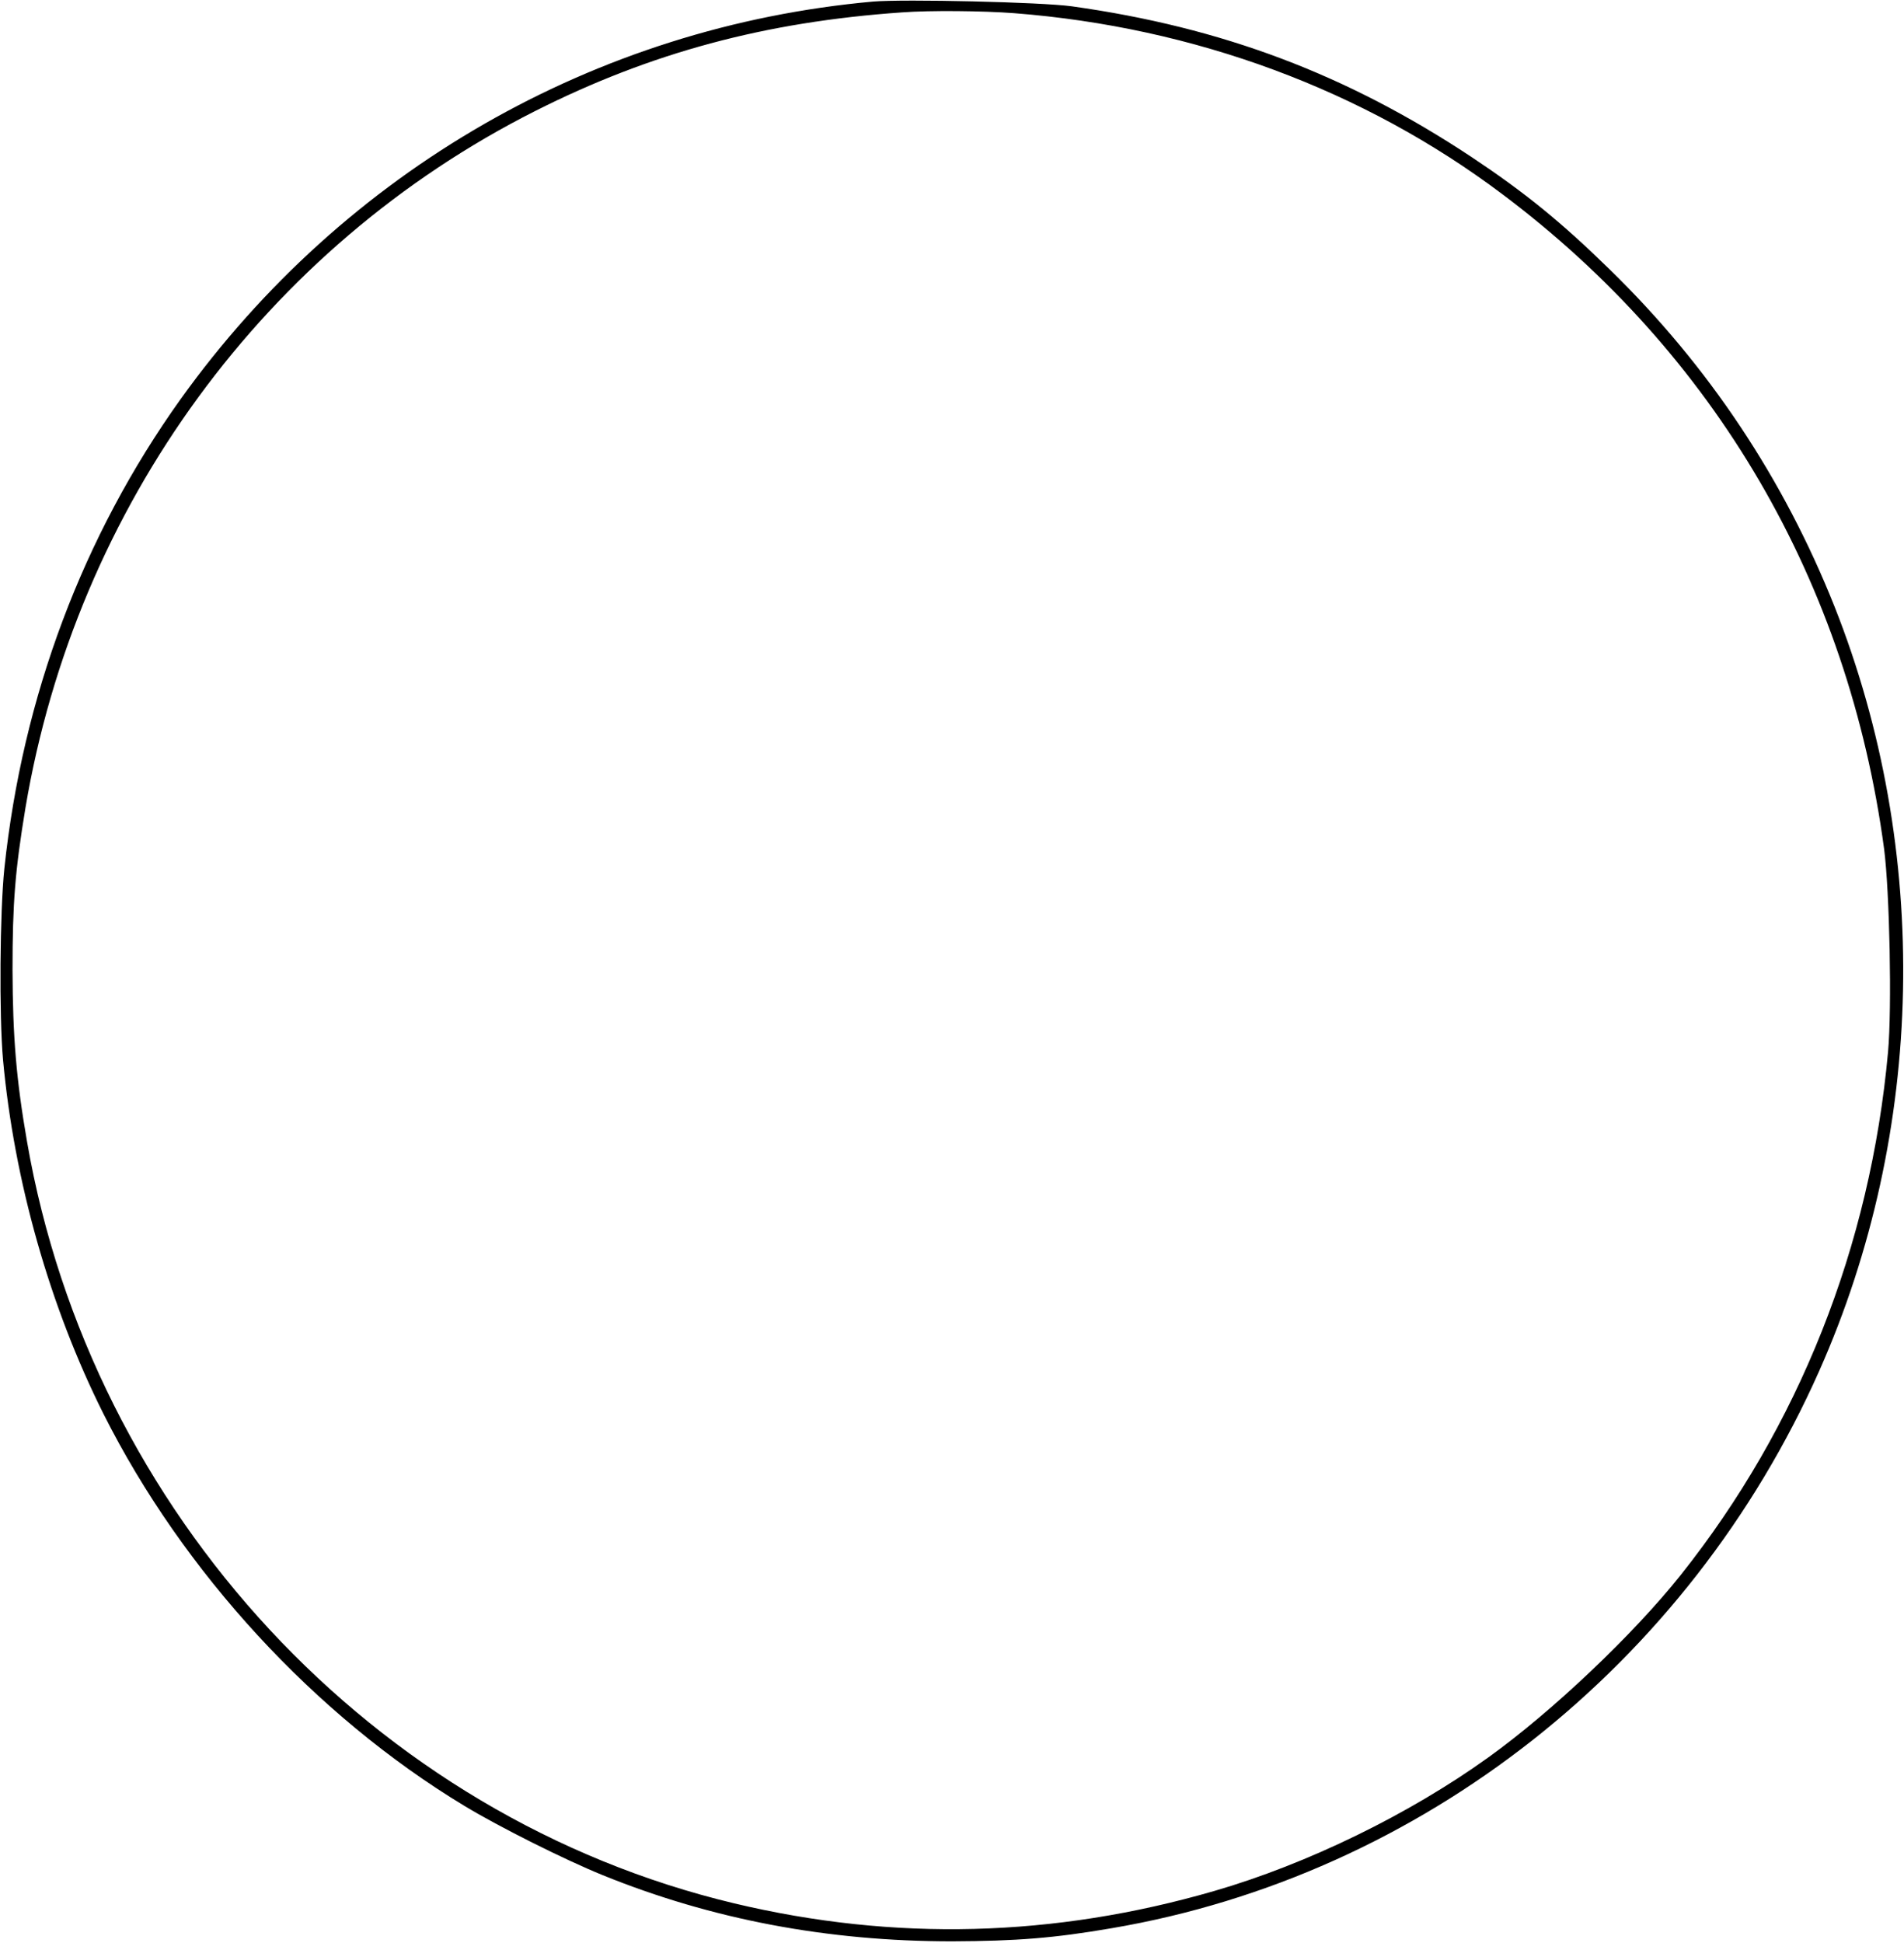
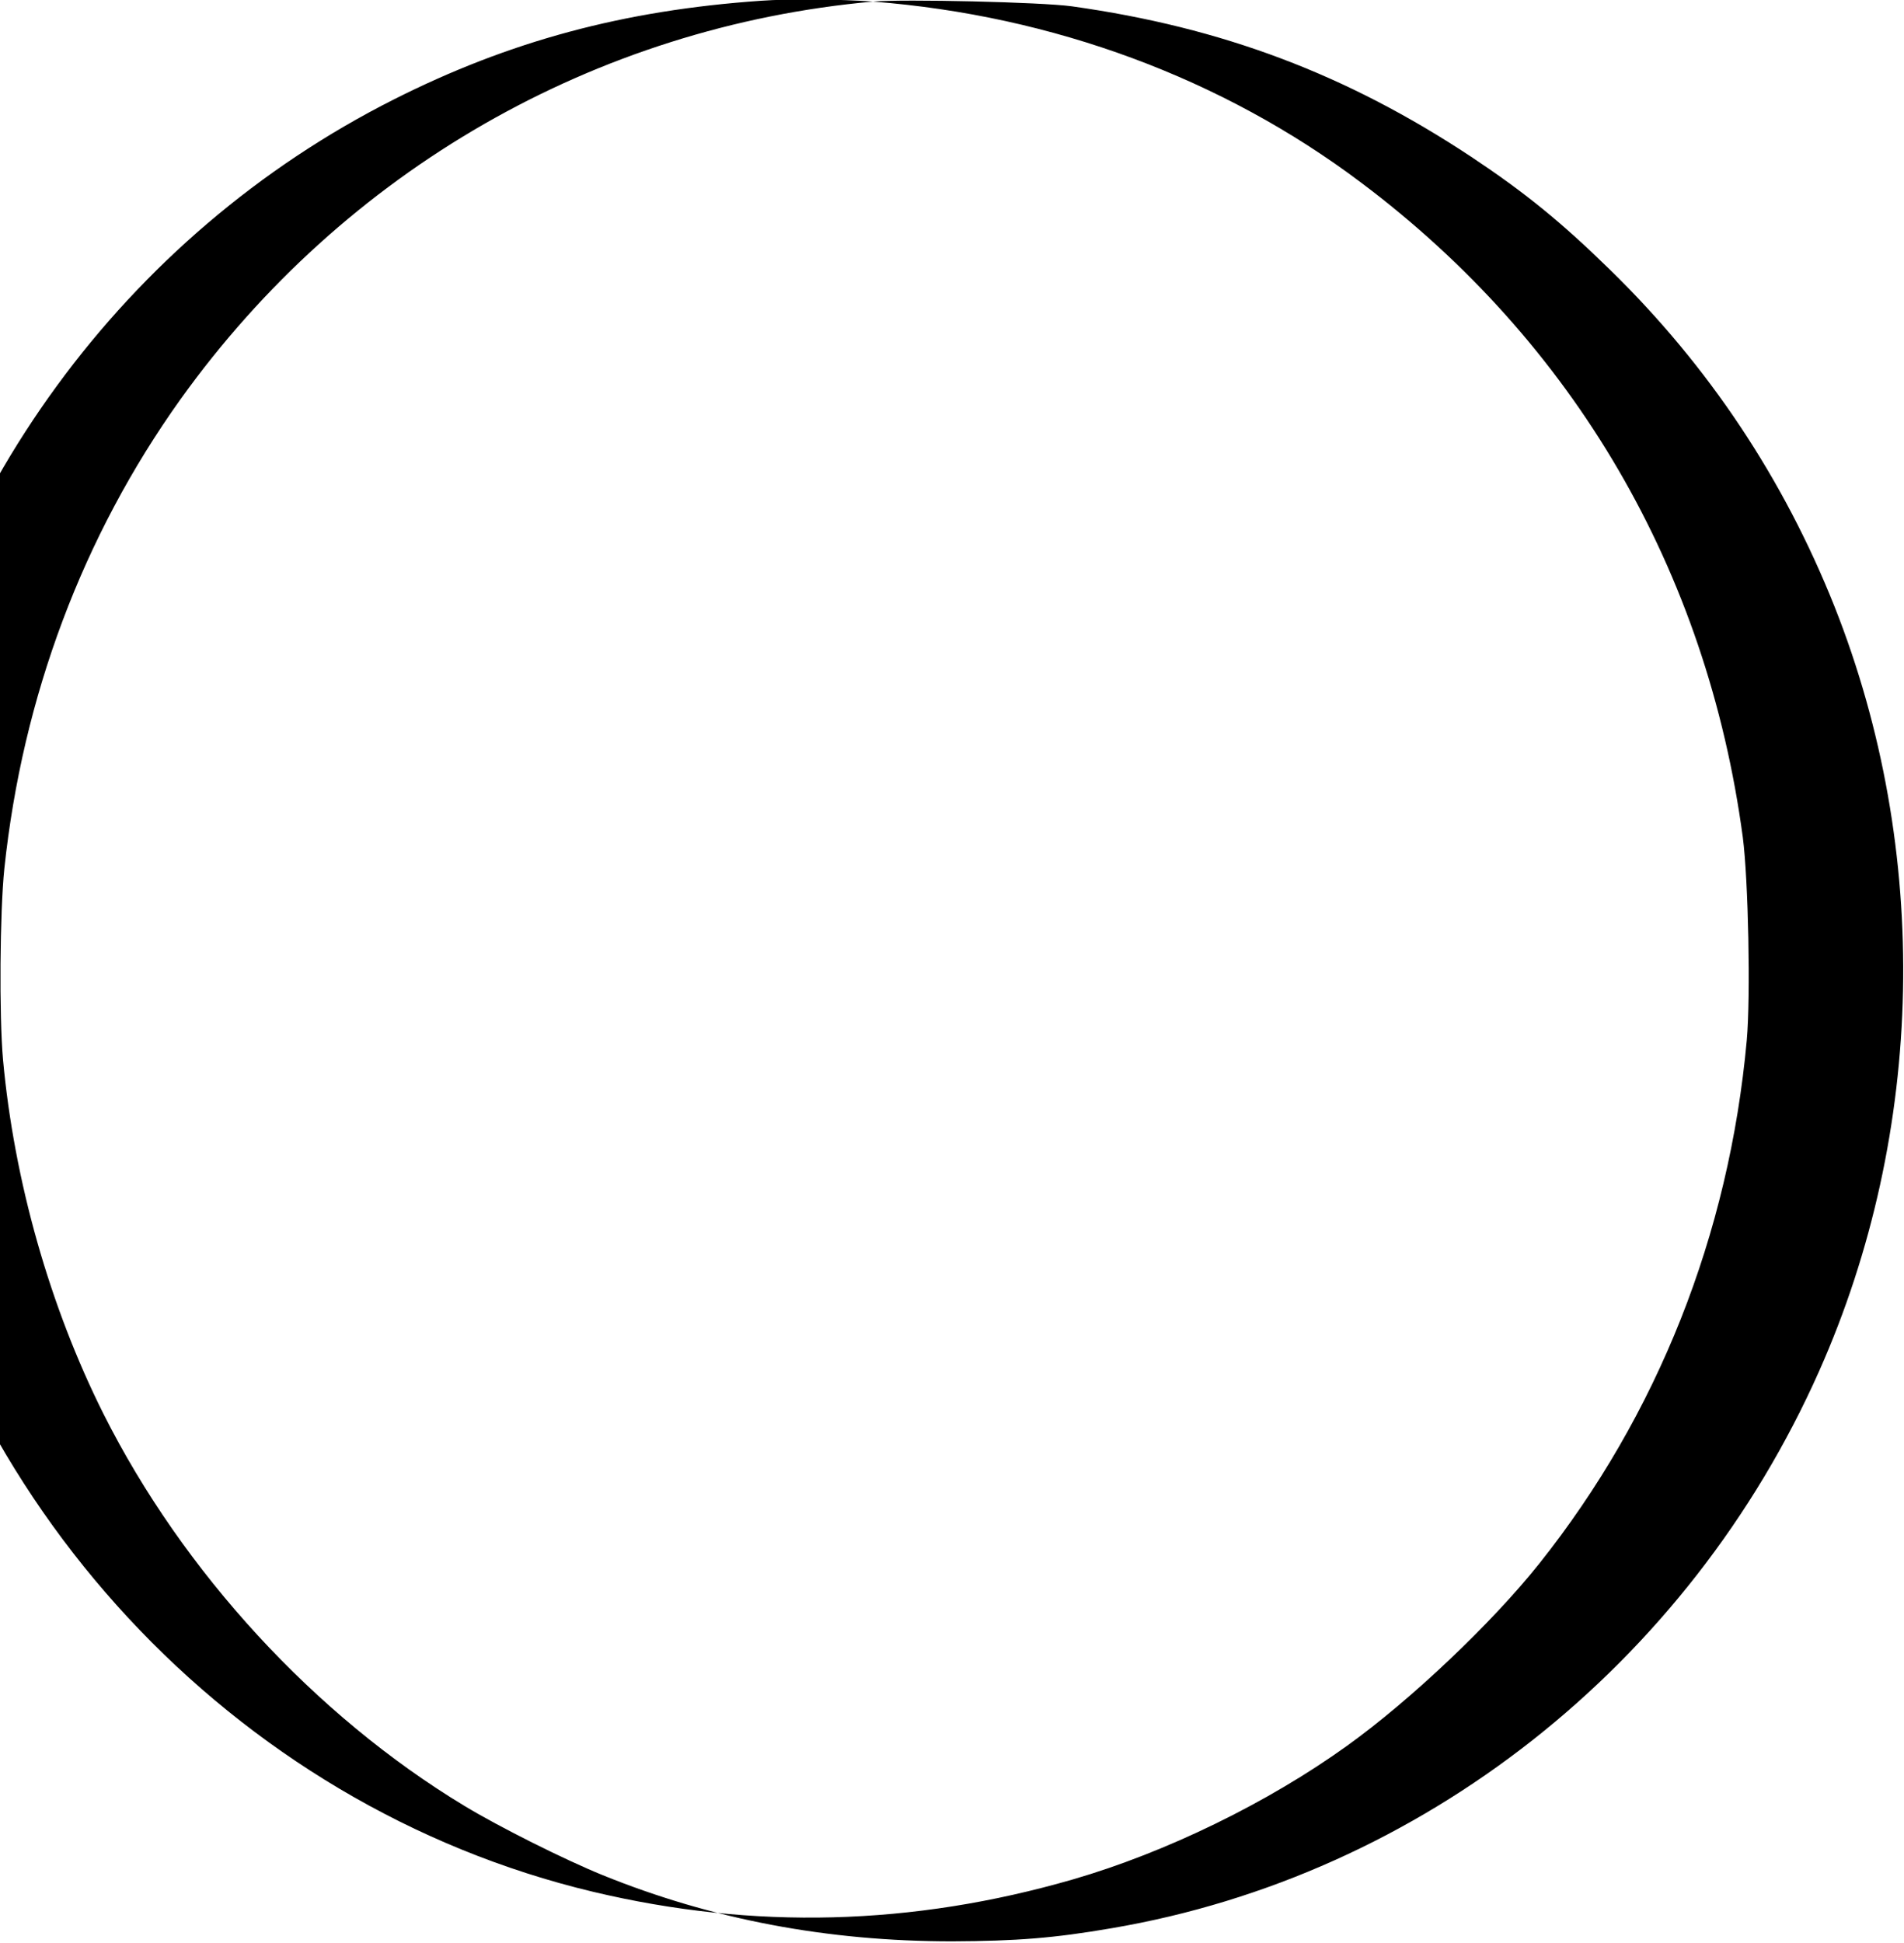
<svg xmlns="http://www.w3.org/2000/svg" version="1.0" width="7.516in" height="7.669in" viewBox="0 0 722 737" preserveAspectRatio="xMidYMid meet">
  <g transform="translate(0,737) scale(0.1,-0.1)" fill="#000000" stroke="none">
-     <path d="M3310 7364 c-1053 -95 -2005 -641 -2627 -1509 -370 -518 -599 -1127 -668 -1780 -17 -164 -20 -556 -5 -725 42 -458 177 -936 381 -1343 302 -601 803 -1145 1369 -1487 132 -80 382 -205 525 -263 414 -168 853 -251 1325 -251 244 1 387 12 607 50 1174 200 2187 998 2683 2114 403 907 425 1973 58 2899 -193 485 -478 913 -851 1277 -186 182 -324 294 -527 429 -473 313 -944 491 -1515 571 -115 16 -636 28 -755 18z m536 -44 c683 -53 1326 -291 1851 -686 809 -607 1313 -1472 1449 -2484 21 -163 30 -603 15 -770 -67 -738 -339 -1422 -787 -1985 -180 -226 -488 -518 -729 -691 -300 -216 -688 -405 -1040 -507 -608 -176 -1212 -192 -1821 -47 -1367 326 -2439 1480 -2683 2890 -41 236 -54 397 -55 650 0 256 10 379 49 615 192 1144 911 2128 1934 2644 438 221 872 338 1391 374 107 8 307 6 426 -3z" />
+     <path d="M3310 7364 c-1053 -95 -2005 -641 -2627 -1509 -370 -518 -599 -1127 -668 -1780 -17 -164 -20 -556 -5 -725 42 -458 177 -936 381 -1343 302 -601 803 -1145 1369 -1487 132 -80 382 -205 525 -263 414 -168 853 -251 1325 -251 244 1 387 12 607 50 1174 200 2187 998 2683 2114 403 907 425 1973 58 2899 -193 485 -478 913 -851 1277 -186 182 -324 294 -527 429 -473 313 -944 491 -1515 571 -115 16 -636 28 -755 18z c683 -53 1326 -291 1851 -686 809 -607 1313 -1472 1449 -2484 21 -163 30 -603 15 -770 -67 -738 -339 -1422 -787 -1985 -180 -226 -488 -518 -729 -691 -300 -216 -688 -405 -1040 -507 -608 -176 -1212 -192 -1821 -47 -1367 326 -2439 1480 -2683 2890 -41 236 -54 397 -55 650 0 256 10 379 49 615 192 1144 911 2128 1934 2644 438 221 872 338 1391 374 107 8 307 6 426 -3z" />
  </g>
</svg>